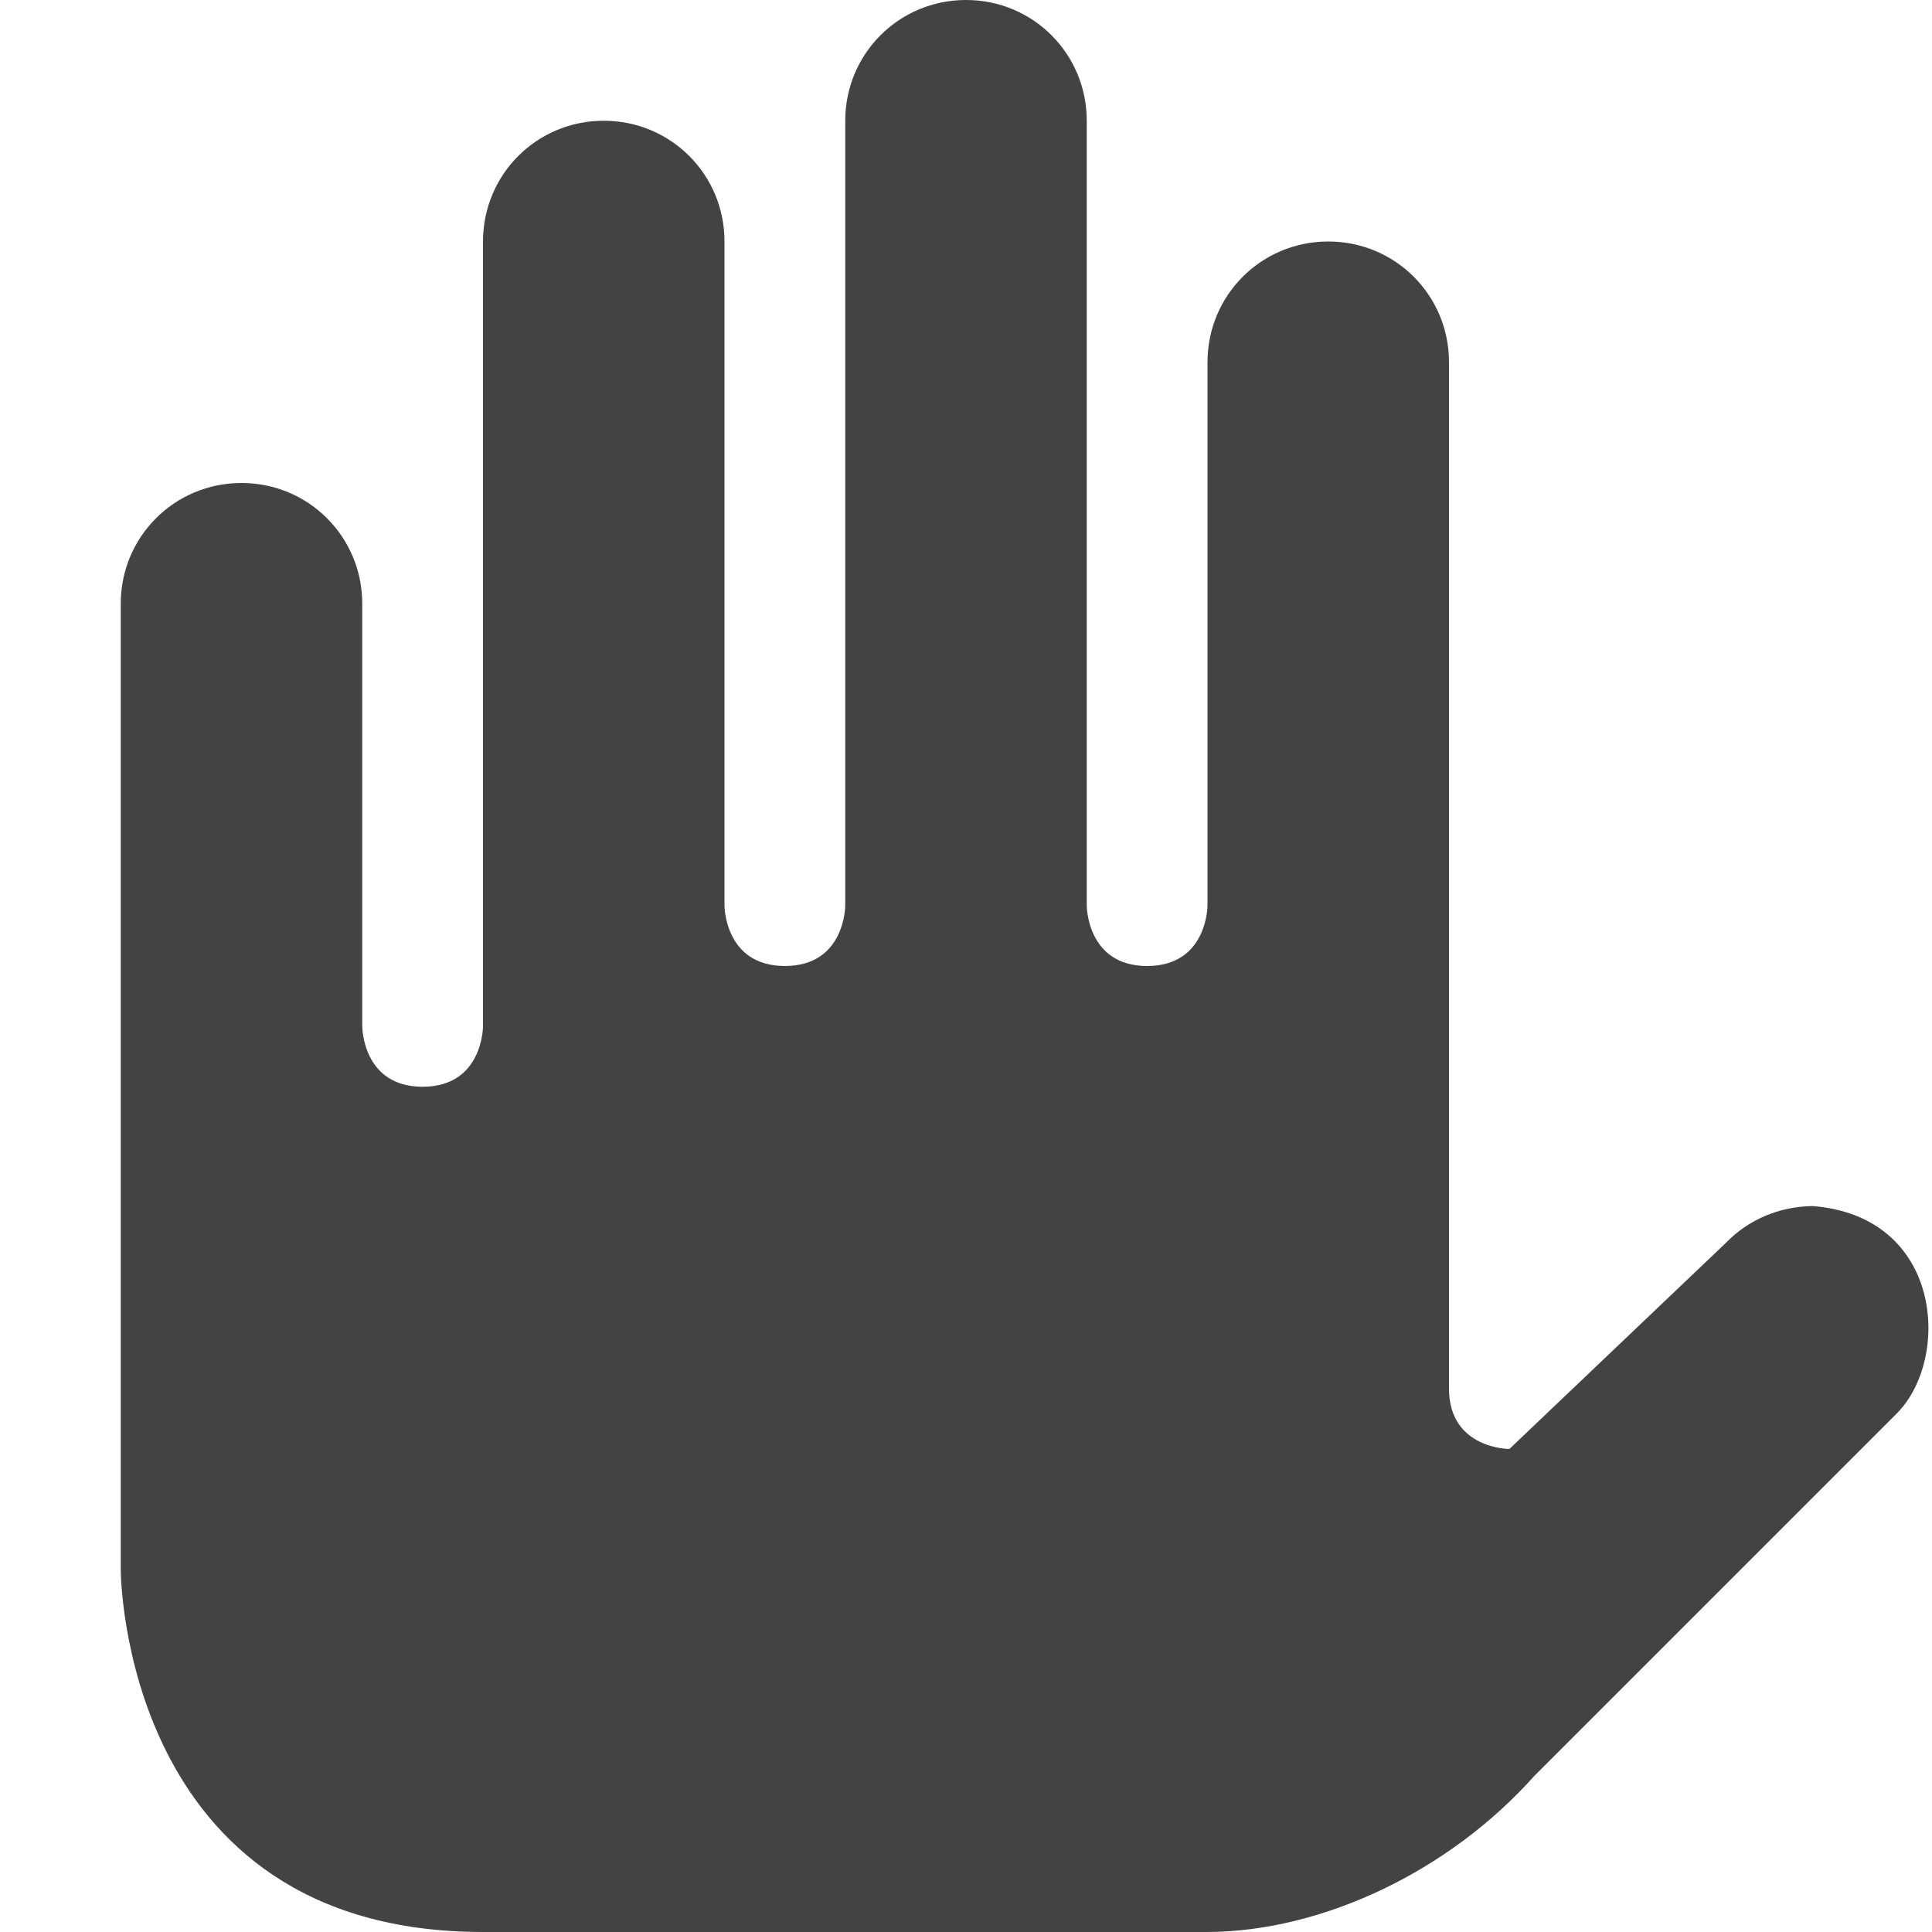
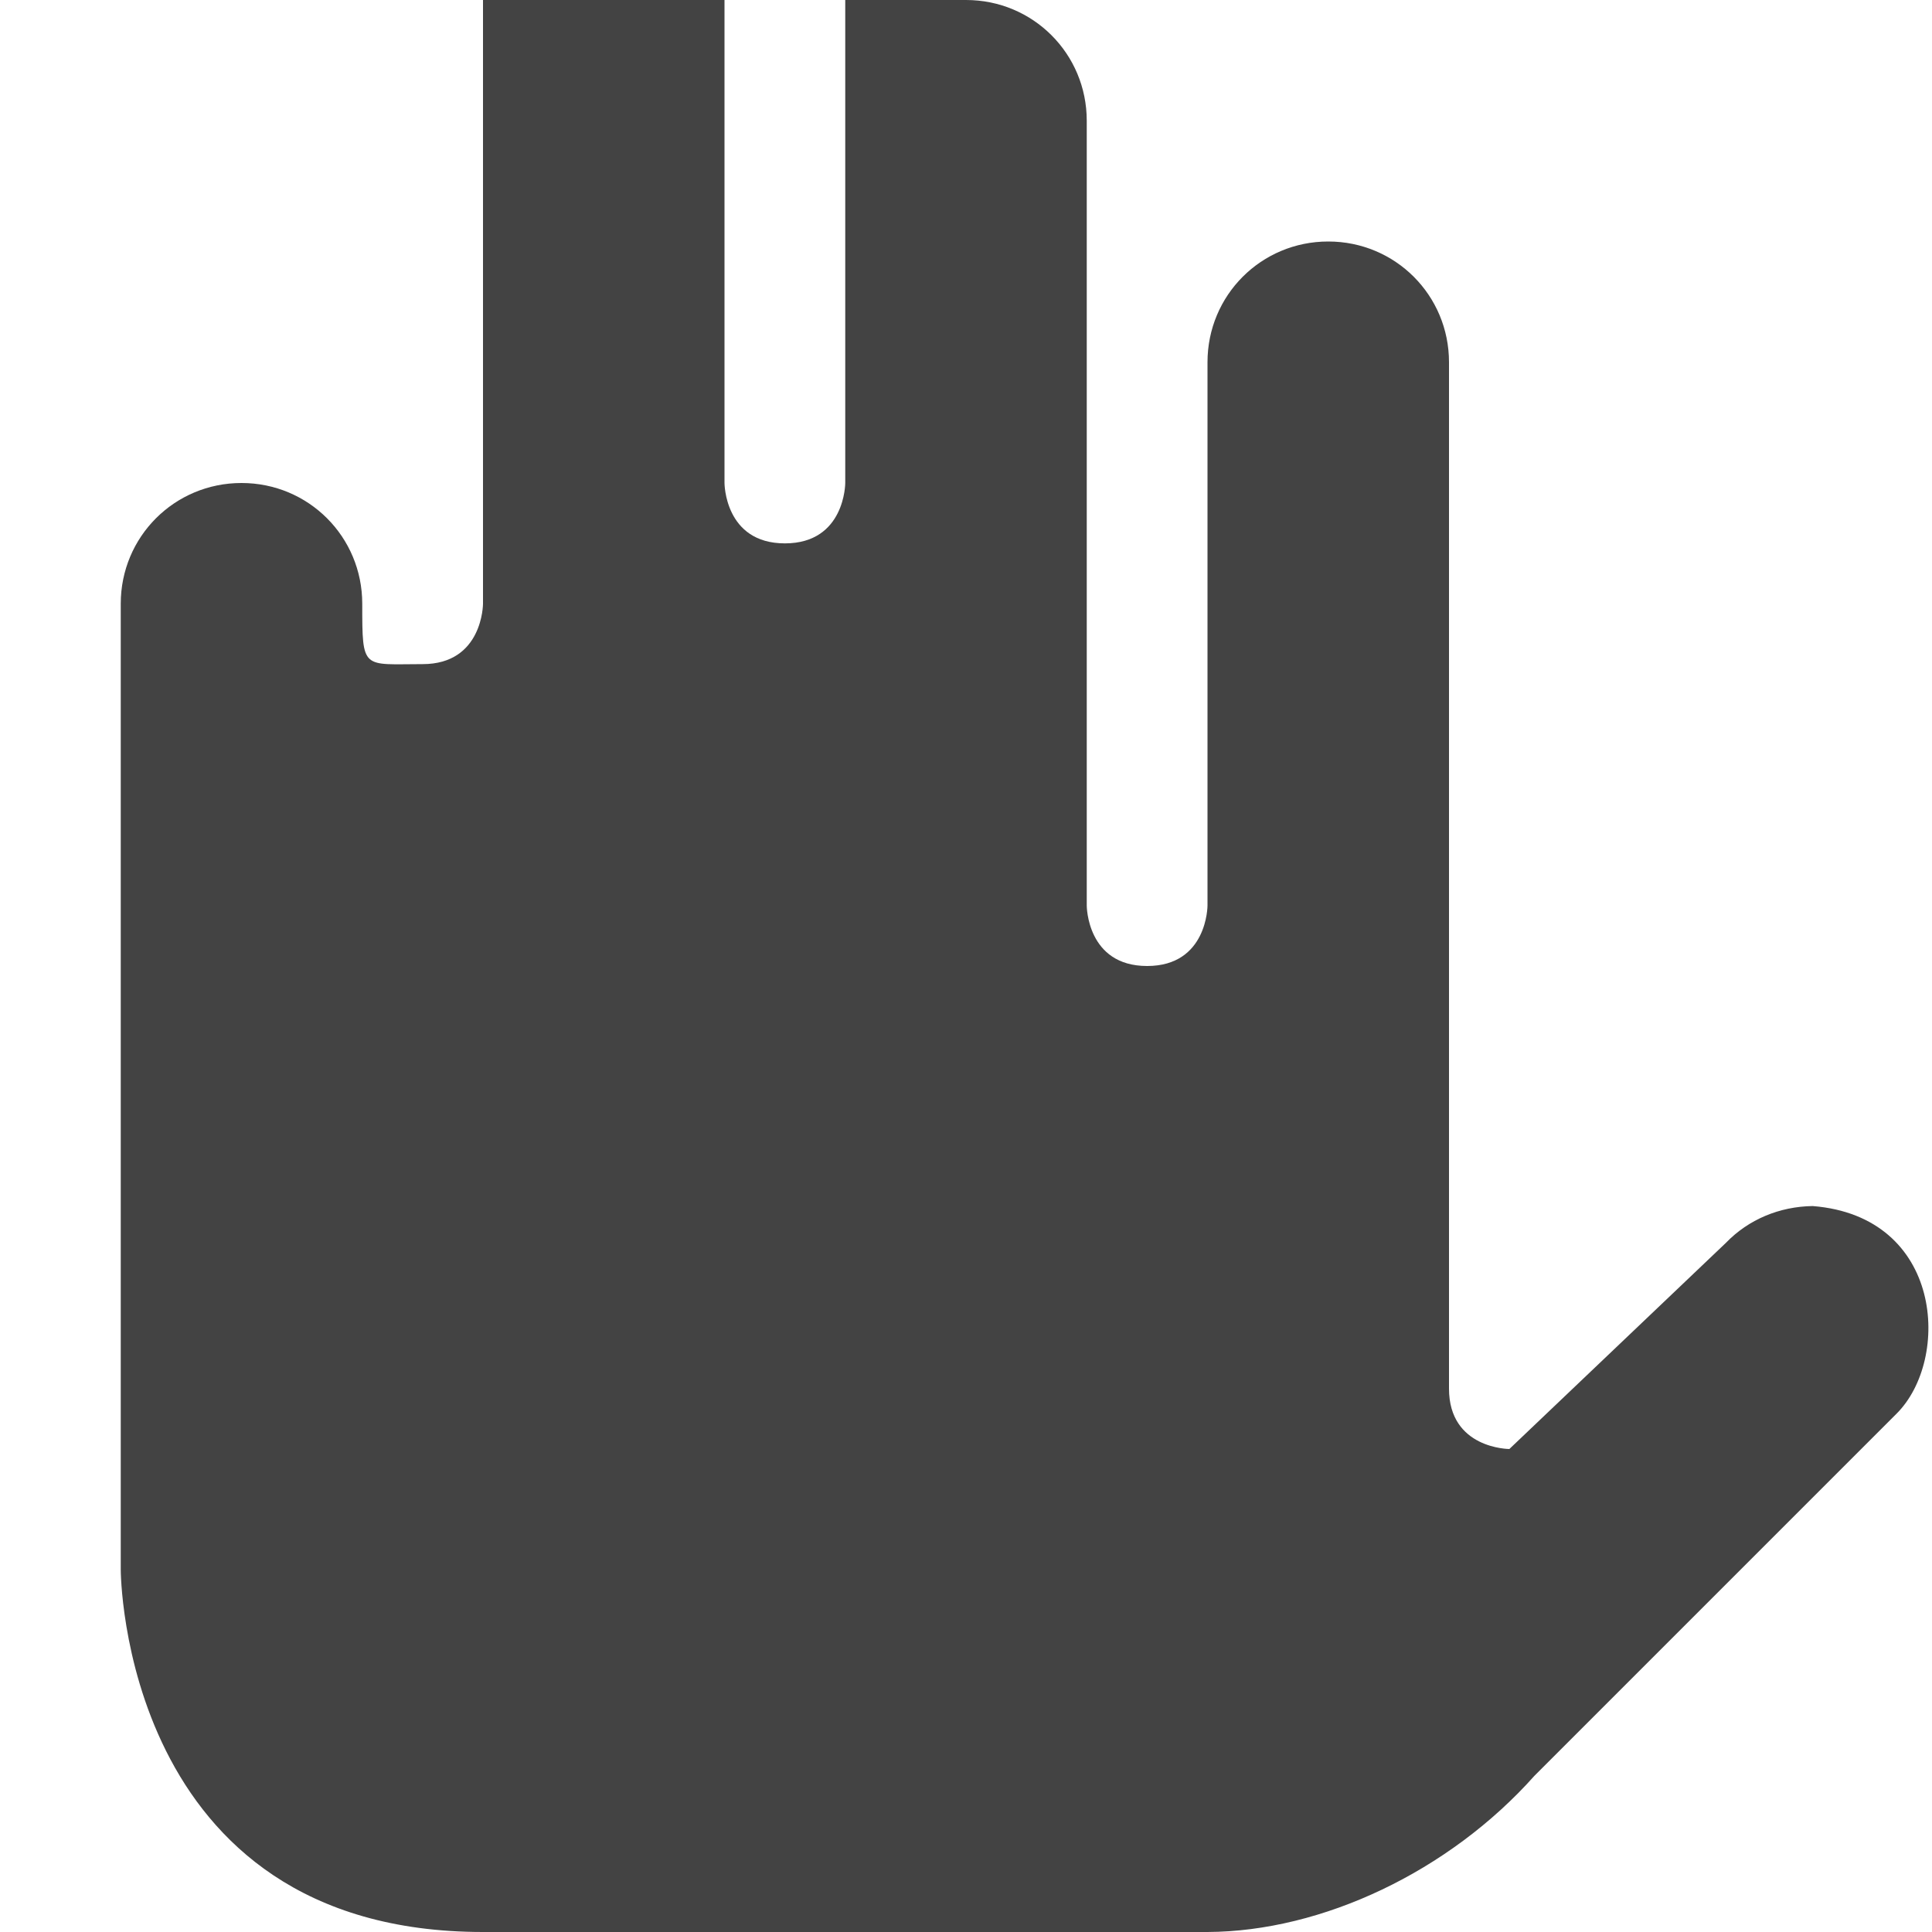
<svg xmlns="http://www.w3.org/2000/svg" width="64px" height="64px" viewBox="0 0 16.00 16.00" fill="#000000">
  <g id="SVGRepo_bgCarrier" stroke-width="0" />
  <g id="SVGRepo_tracerCarrier" stroke-linecap="round" stroke-linejoin="round" />
  <g id="SVGRepo_iconCarrier">
-     <path d="m 8 0 c 0.555 0 1 0.445 1 1 v 6.5 s 0 0.5 0.5 0.5 s 0.5 -0.5 0.5 -0.5 v -4.5 c 0 -0.555 0.445 -1 1 -1 s 1 0.445 1 1 v 8.5 c 0 0.5 0.5 0.5 0.5 0.5 l 1.793 -1.707 c 0.188 -0.195 0.445 -0.301 0.719 -0.305 c 1.082 0.086 1.145 1.27 0.695 1.719 l -3 3 c -0.707 0.793 -1.758 1.289 -2.707 1.293 h -6 c -3 0 -3 -3 -3 -3 v -8 c 0 -0.555 0.445 -1 1 -1 s 1 0.445 1 1 v 3.5 s 0 0.5 0.5 0.5 s 0.5 -0.5 0.5 -0.5 v -6.5 c 0 -0.555 0.445 -1 1 -1 s 1 0.445 1 1 v 5.5 s 0 0.5 0.5 0.5 s 0.5 -0.5 0.5 -0.5 v -6.5 c 0 -0.555 0.445 -1 1 -1 z m 0 0" fill="#434343" />
+     <path d="m 8 0 c 0.555 0 1 0.445 1 1 v 6.5 s 0 0.5 0.5 0.5 s 0.5 -0.5 0.5 -0.5 v -4.5 c 0 -0.555 0.445 -1 1 -1 s 1 0.445 1 1 v 8.5 c 0 0.5 0.5 0.5 0.5 0.5 l 1.793 -1.707 c 0.188 -0.195 0.445 -0.301 0.719 -0.305 c 1.082 0.086 1.145 1.27 0.695 1.719 l -3 3 c -0.707 0.793 -1.758 1.289 -2.707 1.293 h -6 c -3 0 -3 -3 -3 -3 v -8 c 0 -0.555 0.445 -1 1 -1 s 1 0.445 1 1 s 0 0.5 0.5 0.5 s 0.5 -0.5 0.5 -0.5 v -6.5 c 0 -0.555 0.445 -1 1 -1 s 1 0.445 1 1 v 5.5 s 0 0.5 0.5 0.5 s 0.5 -0.5 0.5 -0.5 v -6.5 c 0 -0.555 0.445 -1 1 -1 z m 0 0" fill="#434343" />
  </g>
</svg>